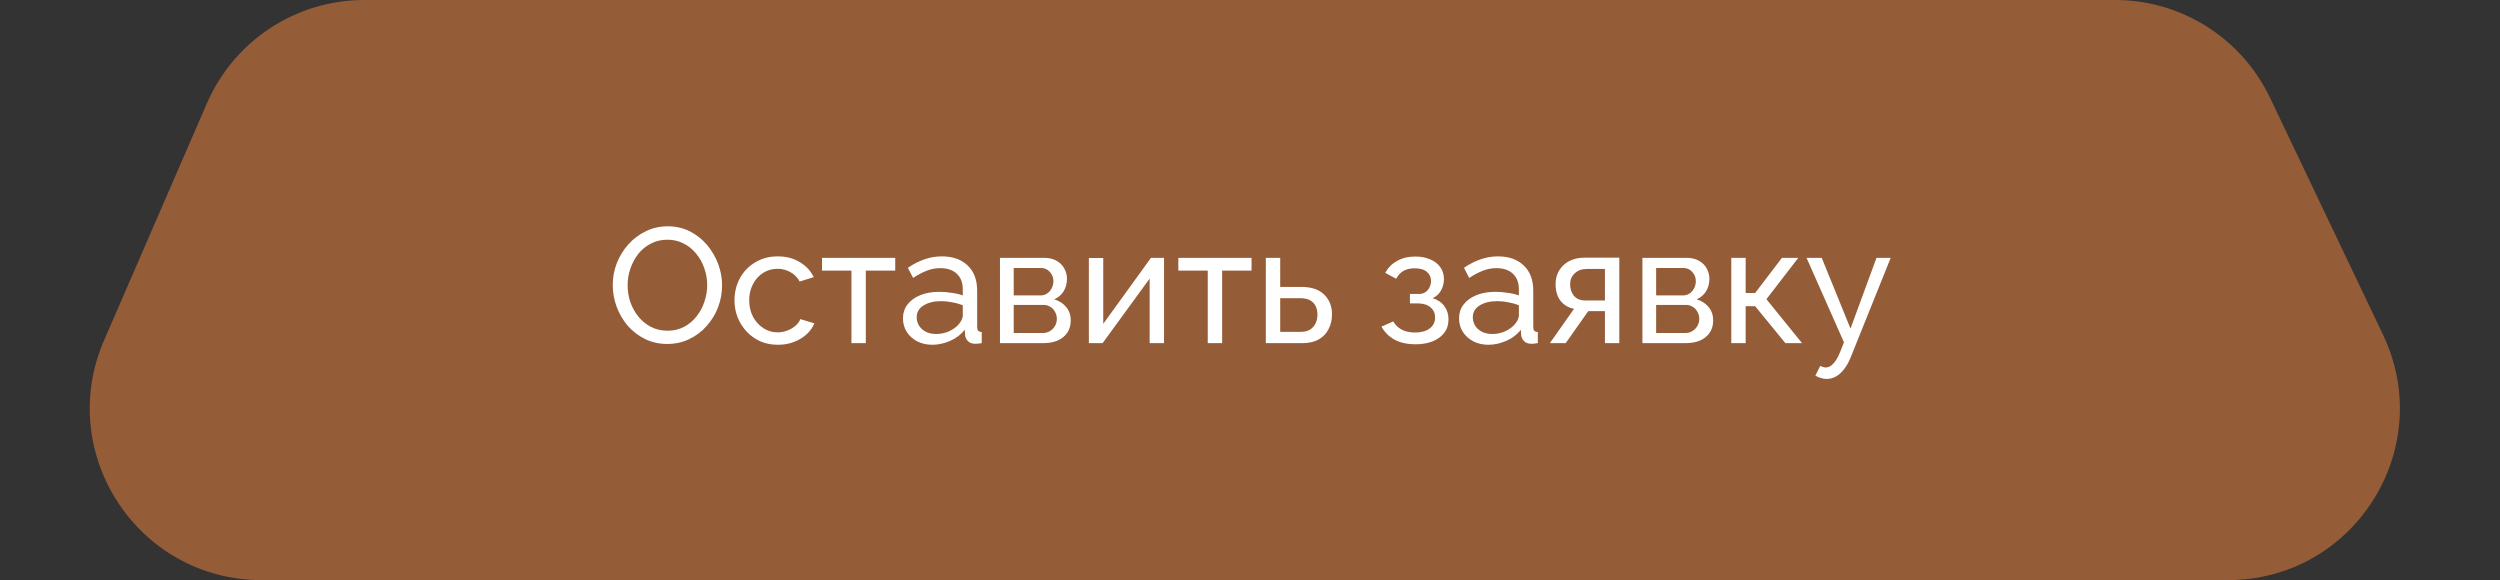
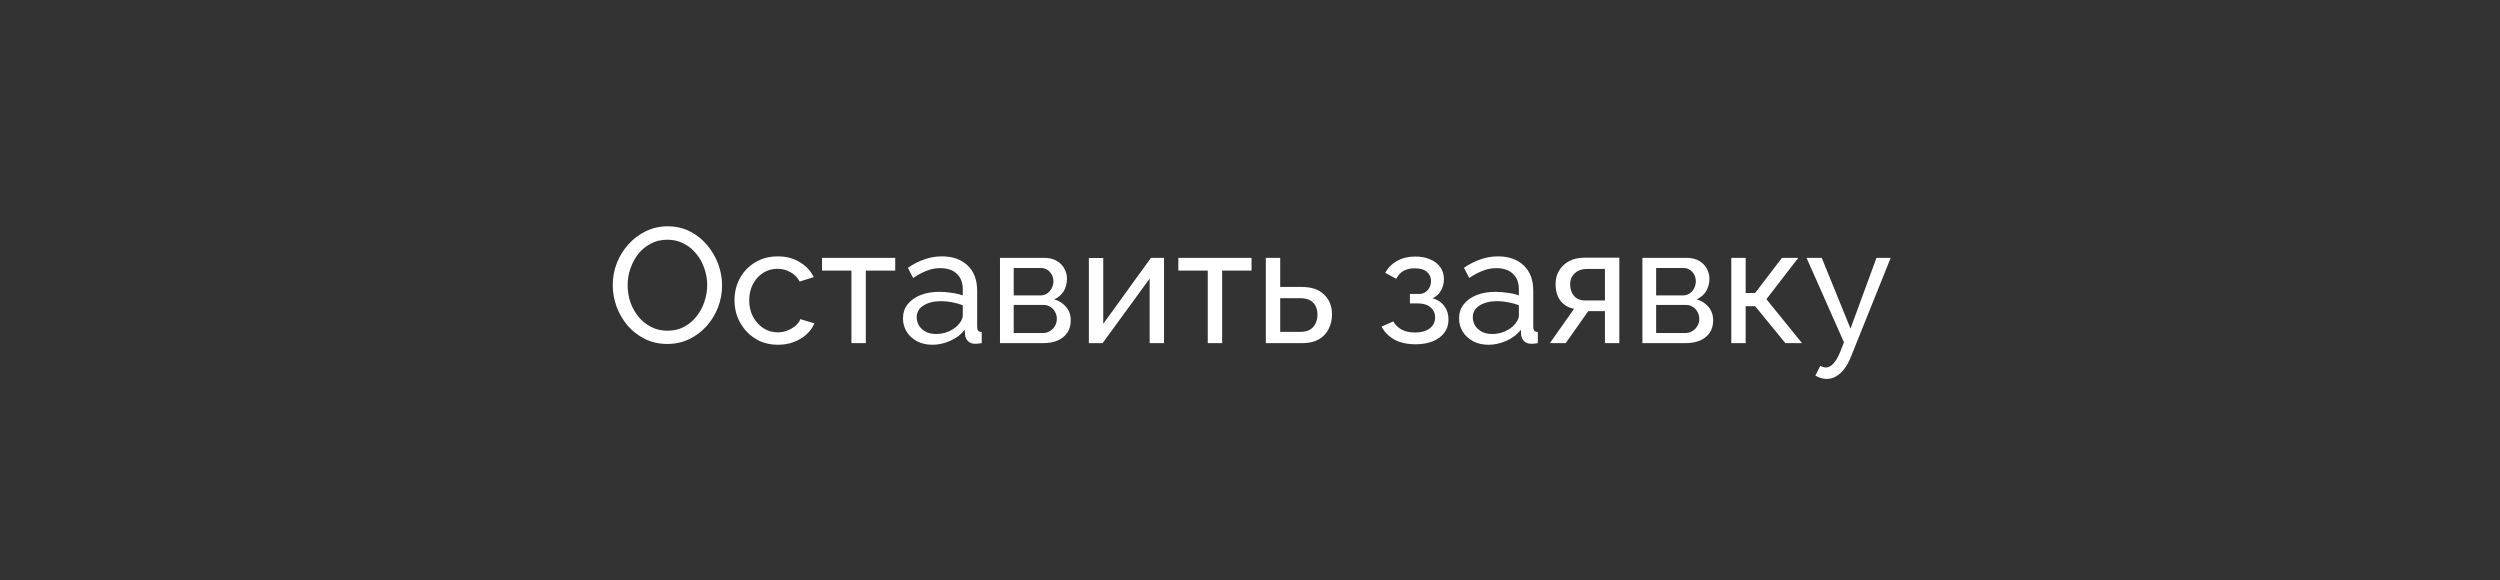
<svg xmlns="http://www.w3.org/2000/svg" width="306" height="71" viewBox="0 0 306 71" fill="none">
  <rect x="0" y="0" width="306" height="71" fill="#333333" stroke="none" />
-   <path d="M25.331 12.639C28.662 4.965 36.23 0 44.595 0H258.893C266.989 0 274.364 4.654 277.848 11.961L291.677 40.961C298.322 54.898 288.161 71 272.721 71H32.008C16.89 71 6.725 55.507 12.744 41.639L25.331 12.639Z" fill="#955C38" />
  <path d="M81.681 42.1C80.681 42.1 79.774 41.9 78.961 41.5C78.147 41.1 77.441 40.56 76.841 39.88C76.254 39.187 75.801 38.413 75.481 37.56C75.161 36.693 75.001 35.807 75.001 34.9C75.001 33.953 75.167 33.053 75.501 32.2C75.847 31.333 76.321 30.567 76.921 29.9C77.534 29.22 78.247 28.687 79.061 28.3C79.874 27.9 80.761 27.7 81.721 27.7C82.721 27.7 83.627 27.907 84.441 28.32C85.254 28.733 85.954 29.287 86.541 29.98C87.127 30.673 87.581 31.447 87.901 32.3C88.221 33.153 88.381 34.027 88.381 34.92C88.381 35.867 88.214 36.773 87.881 37.64C87.547 38.493 87.074 39.26 86.461 39.94C85.861 40.607 85.154 41.133 84.341 41.52C83.527 41.907 82.641 42.1 81.681 42.1ZM76.821 34.9C76.821 35.62 76.934 36.32 77.161 37C77.401 37.667 77.734 38.26 78.161 38.78C78.587 39.3 79.101 39.713 79.701 40.02C80.301 40.327 80.967 40.48 81.701 40.48C82.461 40.48 83.141 40.32 83.741 40C84.341 39.68 84.847 39.253 85.261 38.72C85.687 38.187 86.007 37.587 86.221 36.92C86.447 36.253 86.561 35.58 86.561 34.9C86.561 34.18 86.441 33.487 86.201 32.82C85.974 32.153 85.641 31.56 85.201 31.04C84.774 30.507 84.261 30.093 83.661 29.8C83.074 29.493 82.421 29.34 81.701 29.34C80.941 29.34 80.261 29.5 79.661 29.82C79.061 30.127 78.547 30.547 78.121 31.08C77.707 31.613 77.387 32.213 77.161 32.88C76.934 33.533 76.821 34.207 76.821 34.9ZM95.222 42.2C94.435 42.2 93.715 42.06 93.062 41.78C92.422 41.487 91.862 41.087 91.382 40.58C90.915 40.073 90.548 39.493 90.282 38.84C90.028 38.187 89.902 37.493 89.902 36.76C89.902 35.773 90.122 34.873 90.562 34.06C91.002 33.247 91.622 32.6 92.422 32.12C93.222 31.627 94.148 31.38 95.202 31.38C96.228 31.38 97.122 31.613 97.882 32.08C98.655 32.533 99.228 33.147 99.602 33.92L97.882 34.46C97.615 33.967 97.242 33.587 96.762 33.32C96.282 33.04 95.748 32.9 95.162 32.9C94.522 32.9 93.935 33.067 93.402 33.4C92.882 33.733 92.468 34.193 92.162 34.78C91.855 35.353 91.702 36.013 91.702 36.76C91.702 37.493 91.855 38.16 92.162 38.76C92.482 39.347 92.902 39.813 93.422 40.16C93.955 40.507 94.542 40.68 95.182 40.68C95.595 40.68 95.988 40.607 96.362 40.46C96.748 40.313 97.082 40.12 97.362 39.88C97.655 39.627 97.855 39.353 97.962 39.06L99.682 39.58C99.468 40.087 99.142 40.54 98.702 40.94C98.275 41.327 97.762 41.633 97.162 41.86C96.575 42.087 95.928 42.2 95.222 42.2ZM104.216 42V33.12H100.616V31.56H109.576V33.12H105.976V42H104.216ZM110.524 38.98C110.524 38.313 110.71 37.74 111.084 37.26C111.47 36.767 111.997 36.387 112.664 36.12C113.33 35.853 114.104 35.72 114.984 35.72C115.45 35.72 115.944 35.76 116.464 35.84C116.984 35.907 117.444 36.013 117.844 36.16V35.4C117.844 34.6 117.604 33.973 117.124 33.52C116.644 33.053 115.964 32.82 115.084 32.82C114.51 32.82 113.957 32.927 113.424 33.14C112.904 33.34 112.35 33.633 111.764 34.02L111.124 32.78C111.804 32.313 112.484 31.967 113.164 31.74C113.844 31.5 114.55 31.38 115.284 31.38C116.617 31.38 117.67 31.753 118.444 32.5C119.217 33.233 119.604 34.26 119.604 35.58V40C119.604 40.213 119.644 40.373 119.724 40.48C119.817 40.573 119.964 40.627 120.164 40.64V42C119.99 42.027 119.837 42.047 119.704 42.06C119.584 42.073 119.484 42.08 119.404 42.08C118.99 42.08 118.677 41.967 118.464 41.74C118.264 41.513 118.15 41.273 118.124 41.02L118.084 40.36C117.63 40.947 117.037 41.4 116.304 41.72C115.57 42.04 114.844 42.2 114.124 42.2C113.43 42.2 112.81 42.06 112.264 41.78C111.717 41.487 111.29 41.1 110.984 40.62C110.677 40.127 110.524 39.58 110.524 38.98ZM117.324 39.72C117.484 39.533 117.61 39.347 117.704 39.16C117.797 38.96 117.844 38.793 117.844 38.66V37.36C117.43 37.2 116.997 37.08 116.544 37C116.09 36.907 115.644 36.86 115.204 36.86C114.31 36.86 113.584 37.04 113.024 37.4C112.477 37.747 112.204 38.227 112.204 38.84C112.204 39.173 112.29 39.5 112.464 39.82C112.65 40.127 112.917 40.38 113.264 40.58C113.624 40.78 114.064 40.88 114.584 40.88C115.13 40.88 115.65 40.773 116.144 40.56C116.637 40.333 117.03 40.053 117.324 39.72ZM122.398 42V31.56H127.798C128.425 31.56 128.945 31.687 129.358 31.94C129.771 32.18 130.078 32.493 130.278 32.88C130.491 33.267 130.598 33.68 130.598 34.12C130.598 34.68 130.465 35.187 130.198 35.64C129.931 36.08 129.545 36.413 129.038 36.64C129.638 36.813 130.125 37.127 130.498 37.58C130.871 38.02 131.058 38.567 131.058 39.22C131.058 39.807 130.918 40.307 130.638 40.72C130.358 41.133 129.965 41.453 129.458 41.68C128.951 41.893 128.365 42 127.698 42H122.398ZM124.078 40.76H127.658C127.978 40.76 128.265 40.68 128.518 40.52C128.785 40.36 128.991 40.147 129.138 39.88C129.285 39.613 129.358 39.333 129.358 39.04C129.358 38.72 129.285 38.433 129.138 38.18C129.005 37.913 128.811 37.707 128.558 37.56C128.318 37.4 128.038 37.32 127.718 37.32H124.078V40.76ZM124.078 36.16H127.338C127.658 36.16 127.938 36.08 128.178 35.92C128.418 35.747 128.605 35.527 128.738 35.26C128.871 34.993 128.938 34.713 128.938 34.42C128.938 33.98 128.791 33.6 128.498 33.28C128.218 32.96 127.851 32.8 127.398 32.8H124.078V36.16ZM133.277 42V31.58H135.037V39.64L140.877 31.56H142.477V42H140.717V34.1L134.957 42H133.277ZM147.829 42V33.12H144.229V31.56H153.189V33.12H149.589V42H147.829ZM154.937 42V31.56H156.697V35.12H159.297C160.524 35.12 161.45 35.433 162.077 36.06C162.717 36.673 163.037 37.48 163.037 38.48C163.037 39.147 162.897 39.747 162.617 40.28C162.35 40.813 161.95 41.233 161.417 41.54C160.884 41.847 160.217 42 159.417 42H154.937ZM156.697 40.62H159.177C159.67 40.62 160.064 40.527 160.357 40.34C160.664 40.14 160.89 39.88 161.037 39.56C161.184 39.24 161.257 38.893 161.257 38.52C161.257 38.16 161.19 37.827 161.057 37.52C160.924 37.213 160.704 36.967 160.397 36.78C160.09 36.593 159.67 36.5 159.137 36.5H156.697V40.62ZM173.276 42.14C172.262 42.14 171.402 41.953 170.696 41.58C170.002 41.193 169.469 40.66 169.096 39.98L170.536 39.34C170.776 39.767 171.116 40.1 171.556 40.34C172.009 40.58 172.556 40.7 173.196 40.7C173.956 40.7 174.556 40.533 174.996 40.2C175.436 39.867 175.656 39.42 175.656 38.86C175.656 38.353 175.476 37.947 175.116 37.64C174.769 37.32 174.276 37.153 173.636 37.14H172.576V35.98H173.696C173.976 35.98 174.222 35.913 174.436 35.78C174.662 35.633 174.836 35.44 174.956 35.2C175.089 34.96 175.156 34.693 175.156 34.4C175.156 33.933 174.989 33.56 174.656 33.28C174.322 32.987 173.822 32.84 173.156 32.84C172.609 32.84 172.149 32.947 171.776 33.16C171.416 33.373 171.122 33.693 170.896 34.12L169.556 33.4C169.889 32.773 170.369 32.287 170.996 31.94C171.636 31.58 172.382 31.4 173.236 31.4C173.916 31.4 174.516 31.513 175.036 31.74C175.569 31.953 175.982 32.267 176.276 32.68C176.582 33.093 176.736 33.593 176.736 34.18C176.736 34.673 176.616 35.133 176.376 35.56C176.149 35.973 175.809 36.287 175.356 36.5C175.982 36.687 176.462 37.013 176.796 37.48C177.129 37.933 177.296 38.473 177.296 39.1C177.296 39.74 177.122 40.287 176.776 40.74C176.429 41.193 175.956 41.54 175.356 41.78C174.756 42.02 174.062 42.14 173.276 42.14ZM178.59 38.98C178.59 38.313 178.777 37.74 179.15 37.26C179.537 36.767 180.064 36.387 180.73 36.12C181.397 35.853 182.17 35.72 183.05 35.72C183.517 35.72 184.01 35.76 184.53 35.84C185.05 35.907 185.51 36.013 185.91 36.16V35.4C185.91 34.6 185.67 33.973 185.19 33.52C184.71 33.053 184.03 32.82 183.15 32.82C182.577 32.82 182.024 32.927 181.49 33.14C180.97 33.34 180.417 33.633 179.83 34.02L179.19 32.78C179.87 32.313 180.55 31.967 181.23 31.74C181.91 31.5 182.617 31.38 183.35 31.38C184.684 31.38 185.737 31.753 186.51 32.5C187.284 33.233 187.67 34.26 187.67 35.58V40C187.67 40.213 187.71 40.373 187.79 40.48C187.884 40.573 188.03 40.627 188.23 40.64V42C188.057 42.027 187.904 42.047 187.77 42.06C187.65 42.073 187.55 42.08 187.47 42.08C187.057 42.08 186.744 41.967 186.53 41.74C186.33 41.513 186.217 41.273 186.19 41.02L186.15 40.36C185.697 40.947 185.104 41.4 184.37 41.72C183.637 42.04 182.91 42.2 182.19 42.2C181.497 42.2 180.877 42.06 180.33 41.78C179.784 41.487 179.357 41.1 179.05 40.62C178.744 40.127 178.59 39.58 178.59 38.98ZM185.39 39.72C185.55 39.533 185.677 39.347 185.77 39.16C185.864 38.96 185.91 38.793 185.91 38.66V37.36C185.497 37.2 185.064 37.08 184.61 37C184.157 36.907 183.71 36.86 183.27 36.86C182.377 36.86 181.65 37.04 181.09 37.4C180.544 37.747 180.27 38.227 180.27 38.84C180.27 39.173 180.357 39.5 180.53 39.82C180.717 40.127 180.984 40.38 181.33 40.58C181.69 40.78 182.13 40.88 182.65 40.88C183.197 40.88 183.717 40.773 184.21 40.56C184.704 40.333 185.097 40.053 185.39 39.72ZM189.704 42L192.664 37.8C191.984 37.667 191.438 37.347 191.024 36.84C190.611 36.32 190.404 35.627 190.404 34.76C190.404 34.133 190.551 33.58 190.844 33.1C191.138 32.62 191.544 32.24 192.064 31.96C192.598 31.68 193.218 31.54 193.924 31.54H198.204V42H196.444V38.08H194.404L191.644 42H189.704ZM194.044 36.78H196.444V32.92H194.244C193.618 32.92 193.118 33.1 192.744 33.46C192.371 33.807 192.184 34.253 192.184 34.8C192.184 35.347 192.338 35.813 192.644 36.2C192.964 36.587 193.431 36.78 194.044 36.78ZM201.031 42V31.56H206.431C207.058 31.56 207.578 31.687 207.991 31.94C208.404 32.18 208.711 32.493 208.911 32.88C209.124 33.267 209.231 33.68 209.231 34.12C209.231 34.68 209.098 35.187 208.831 35.64C208.564 36.08 208.178 36.413 207.671 36.64C208.271 36.813 208.758 37.127 209.131 37.58C209.504 38.02 209.691 38.567 209.691 39.22C209.691 39.807 209.551 40.307 209.271 40.72C208.991 41.133 208.598 41.453 208.091 41.68C207.584 41.893 206.998 42 206.331 42H201.031ZM202.711 40.76H206.291C206.611 40.76 206.898 40.68 207.151 40.52C207.418 40.36 207.624 40.147 207.771 39.88C207.918 39.613 207.991 39.333 207.991 39.04C207.991 38.72 207.918 38.433 207.771 38.18C207.638 37.913 207.444 37.707 207.191 37.56C206.951 37.4 206.671 37.32 206.351 37.32H202.711V40.76ZM202.711 36.16H205.971C206.291 36.16 206.571 36.08 206.811 35.92C207.051 35.747 207.238 35.527 207.371 35.26C207.504 34.993 207.571 34.713 207.571 34.42C207.571 33.98 207.424 33.6 207.131 33.28C206.851 32.96 206.484 32.8 206.031 32.8H202.711V36.16ZM211.91 42V31.56H213.67V35.86H214.83L218.11 31.56H220.11L216.21 36.62L220.57 42H218.53L214.83 37.48H213.67V42H211.91ZM223.601 46.38C223.374 46.38 223.141 46.347 222.901 46.28C222.674 46.213 222.441 46.113 222.201 45.98L222.801 44.78C222.921 44.847 223.034 44.893 223.141 44.92C223.261 44.96 223.374 44.98 223.481 44.98C223.801 44.98 224.101 44.827 224.381 44.52C224.674 44.227 224.948 43.773 225.201 43.16L225.701 41.9L221.121 31.56H222.981L226.501 40.22L229.681 31.56H231.421L226.541 43.7C226.301 44.3 226.028 44.793 225.721 45.18C225.414 45.58 225.081 45.88 224.721 46.08C224.361 46.28 223.988 46.38 223.601 46.38Z" fill="white" />
</svg>